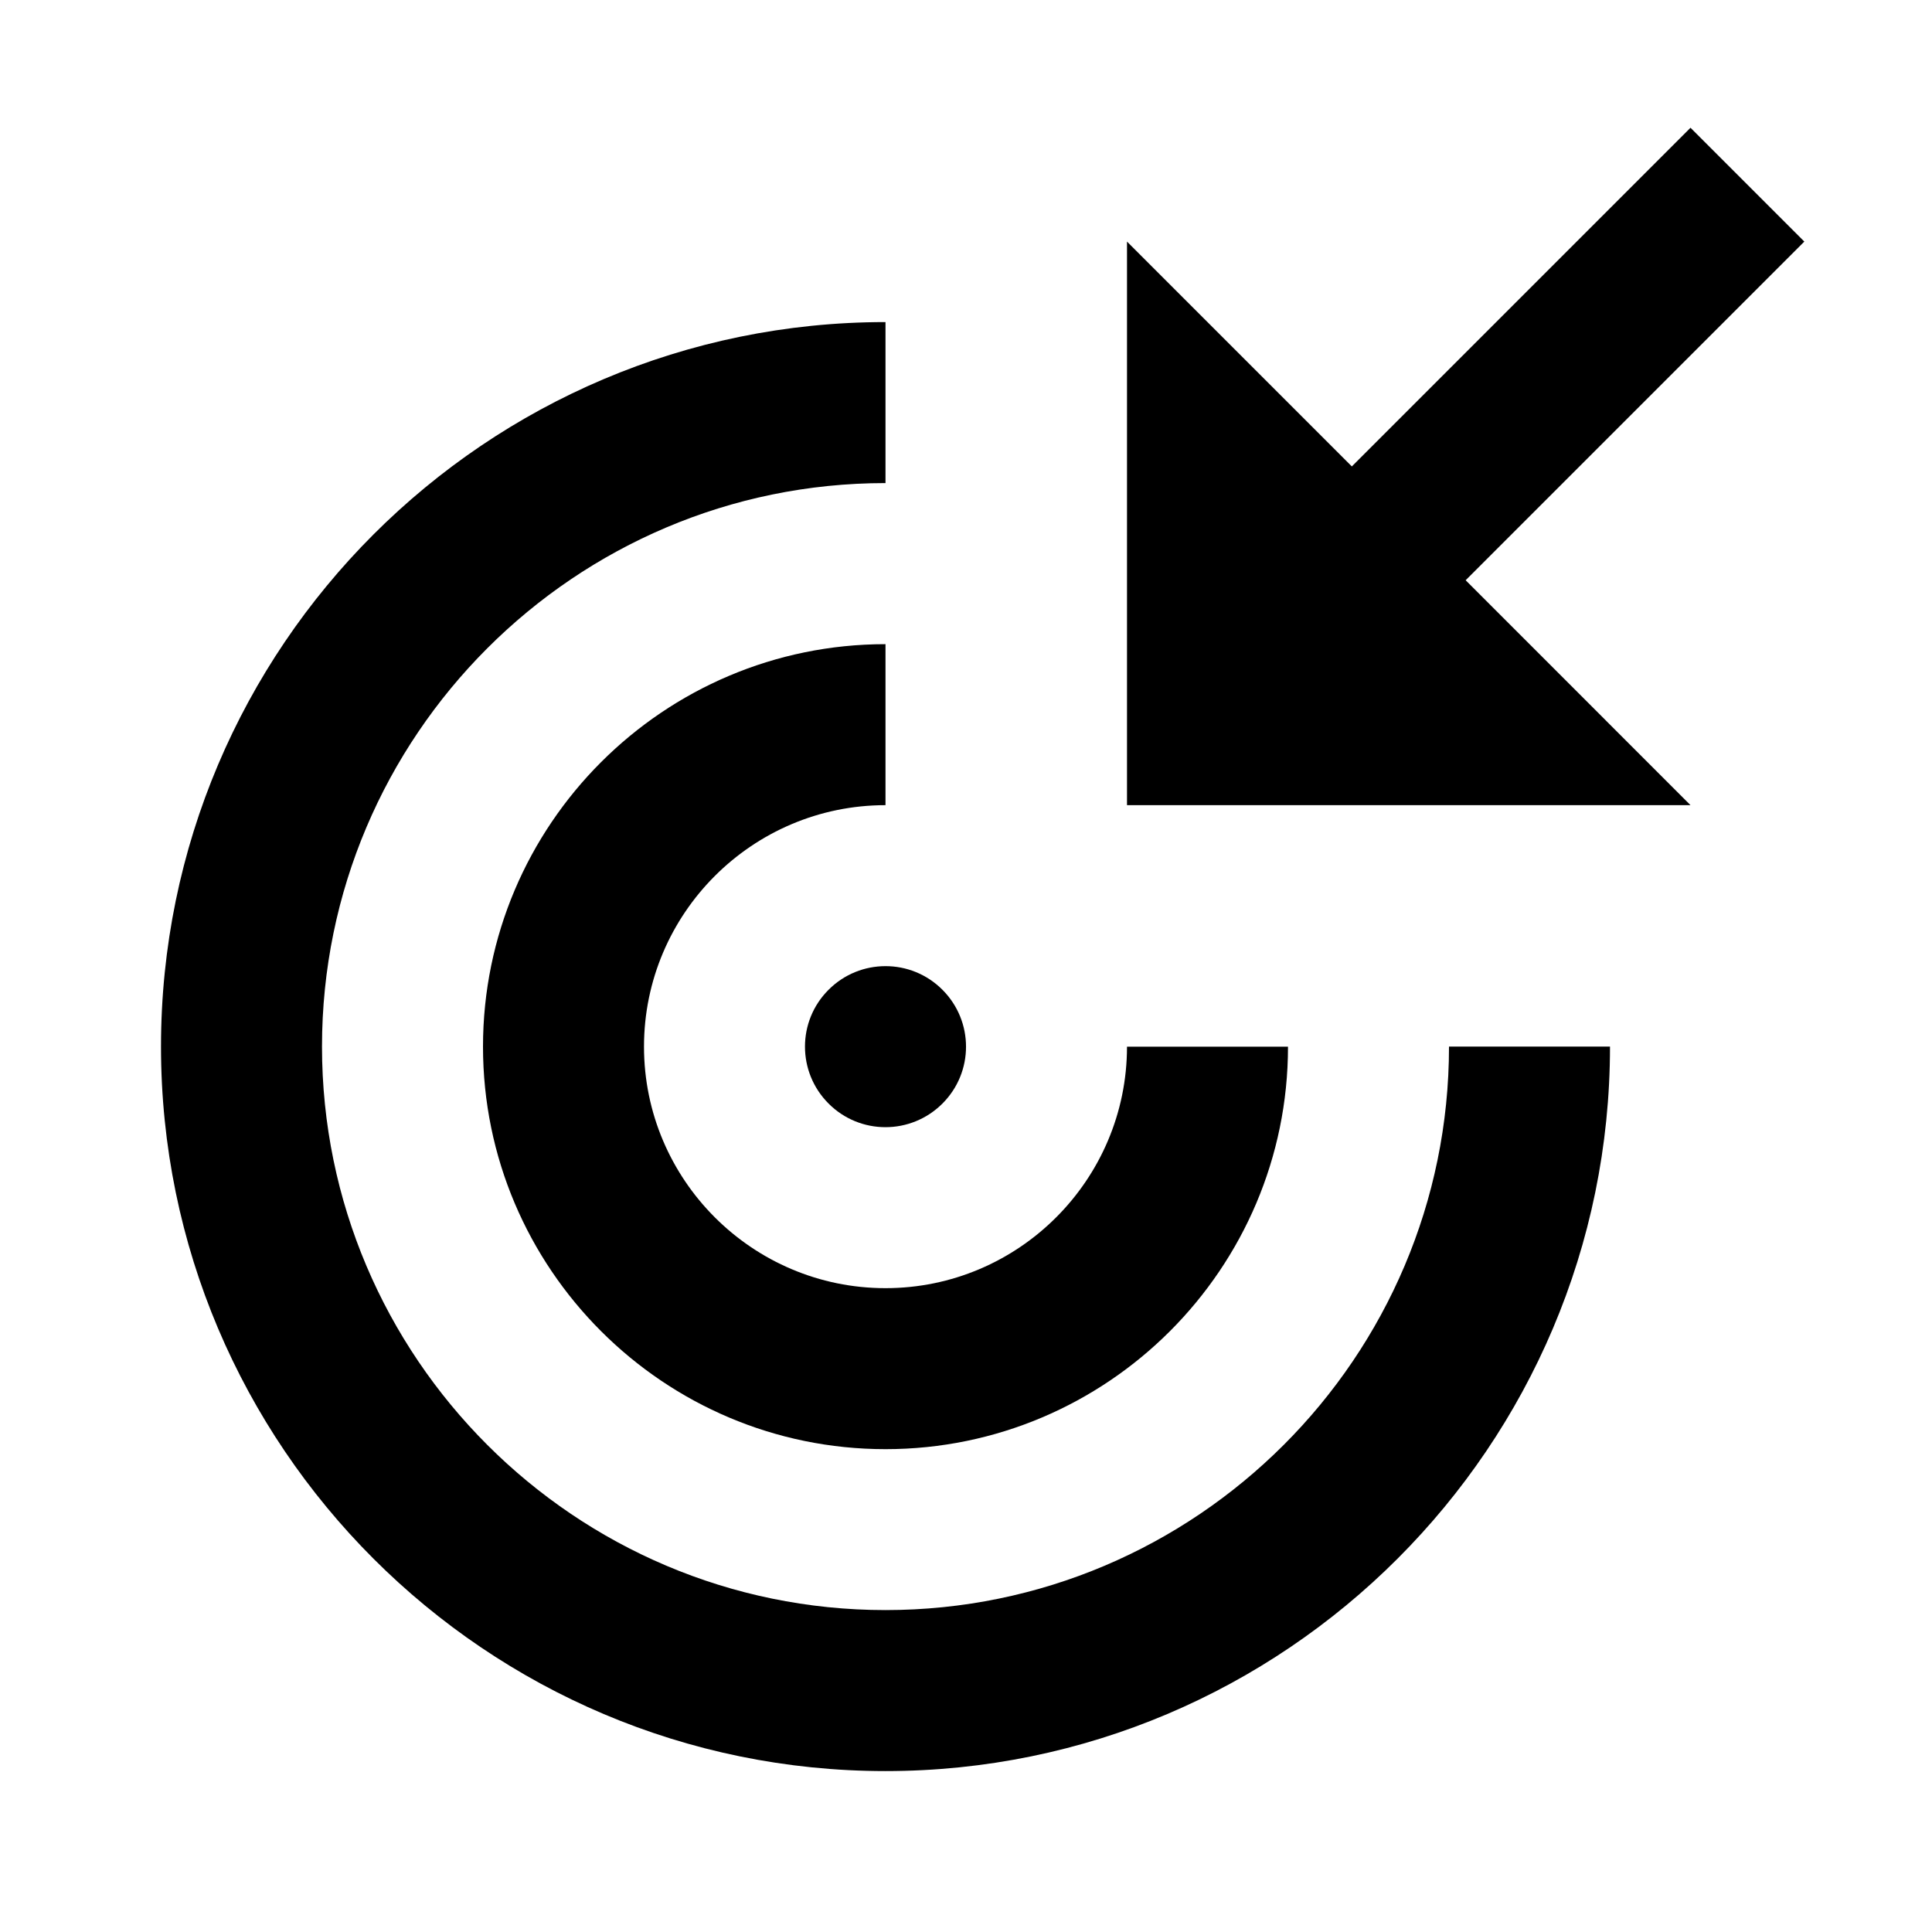
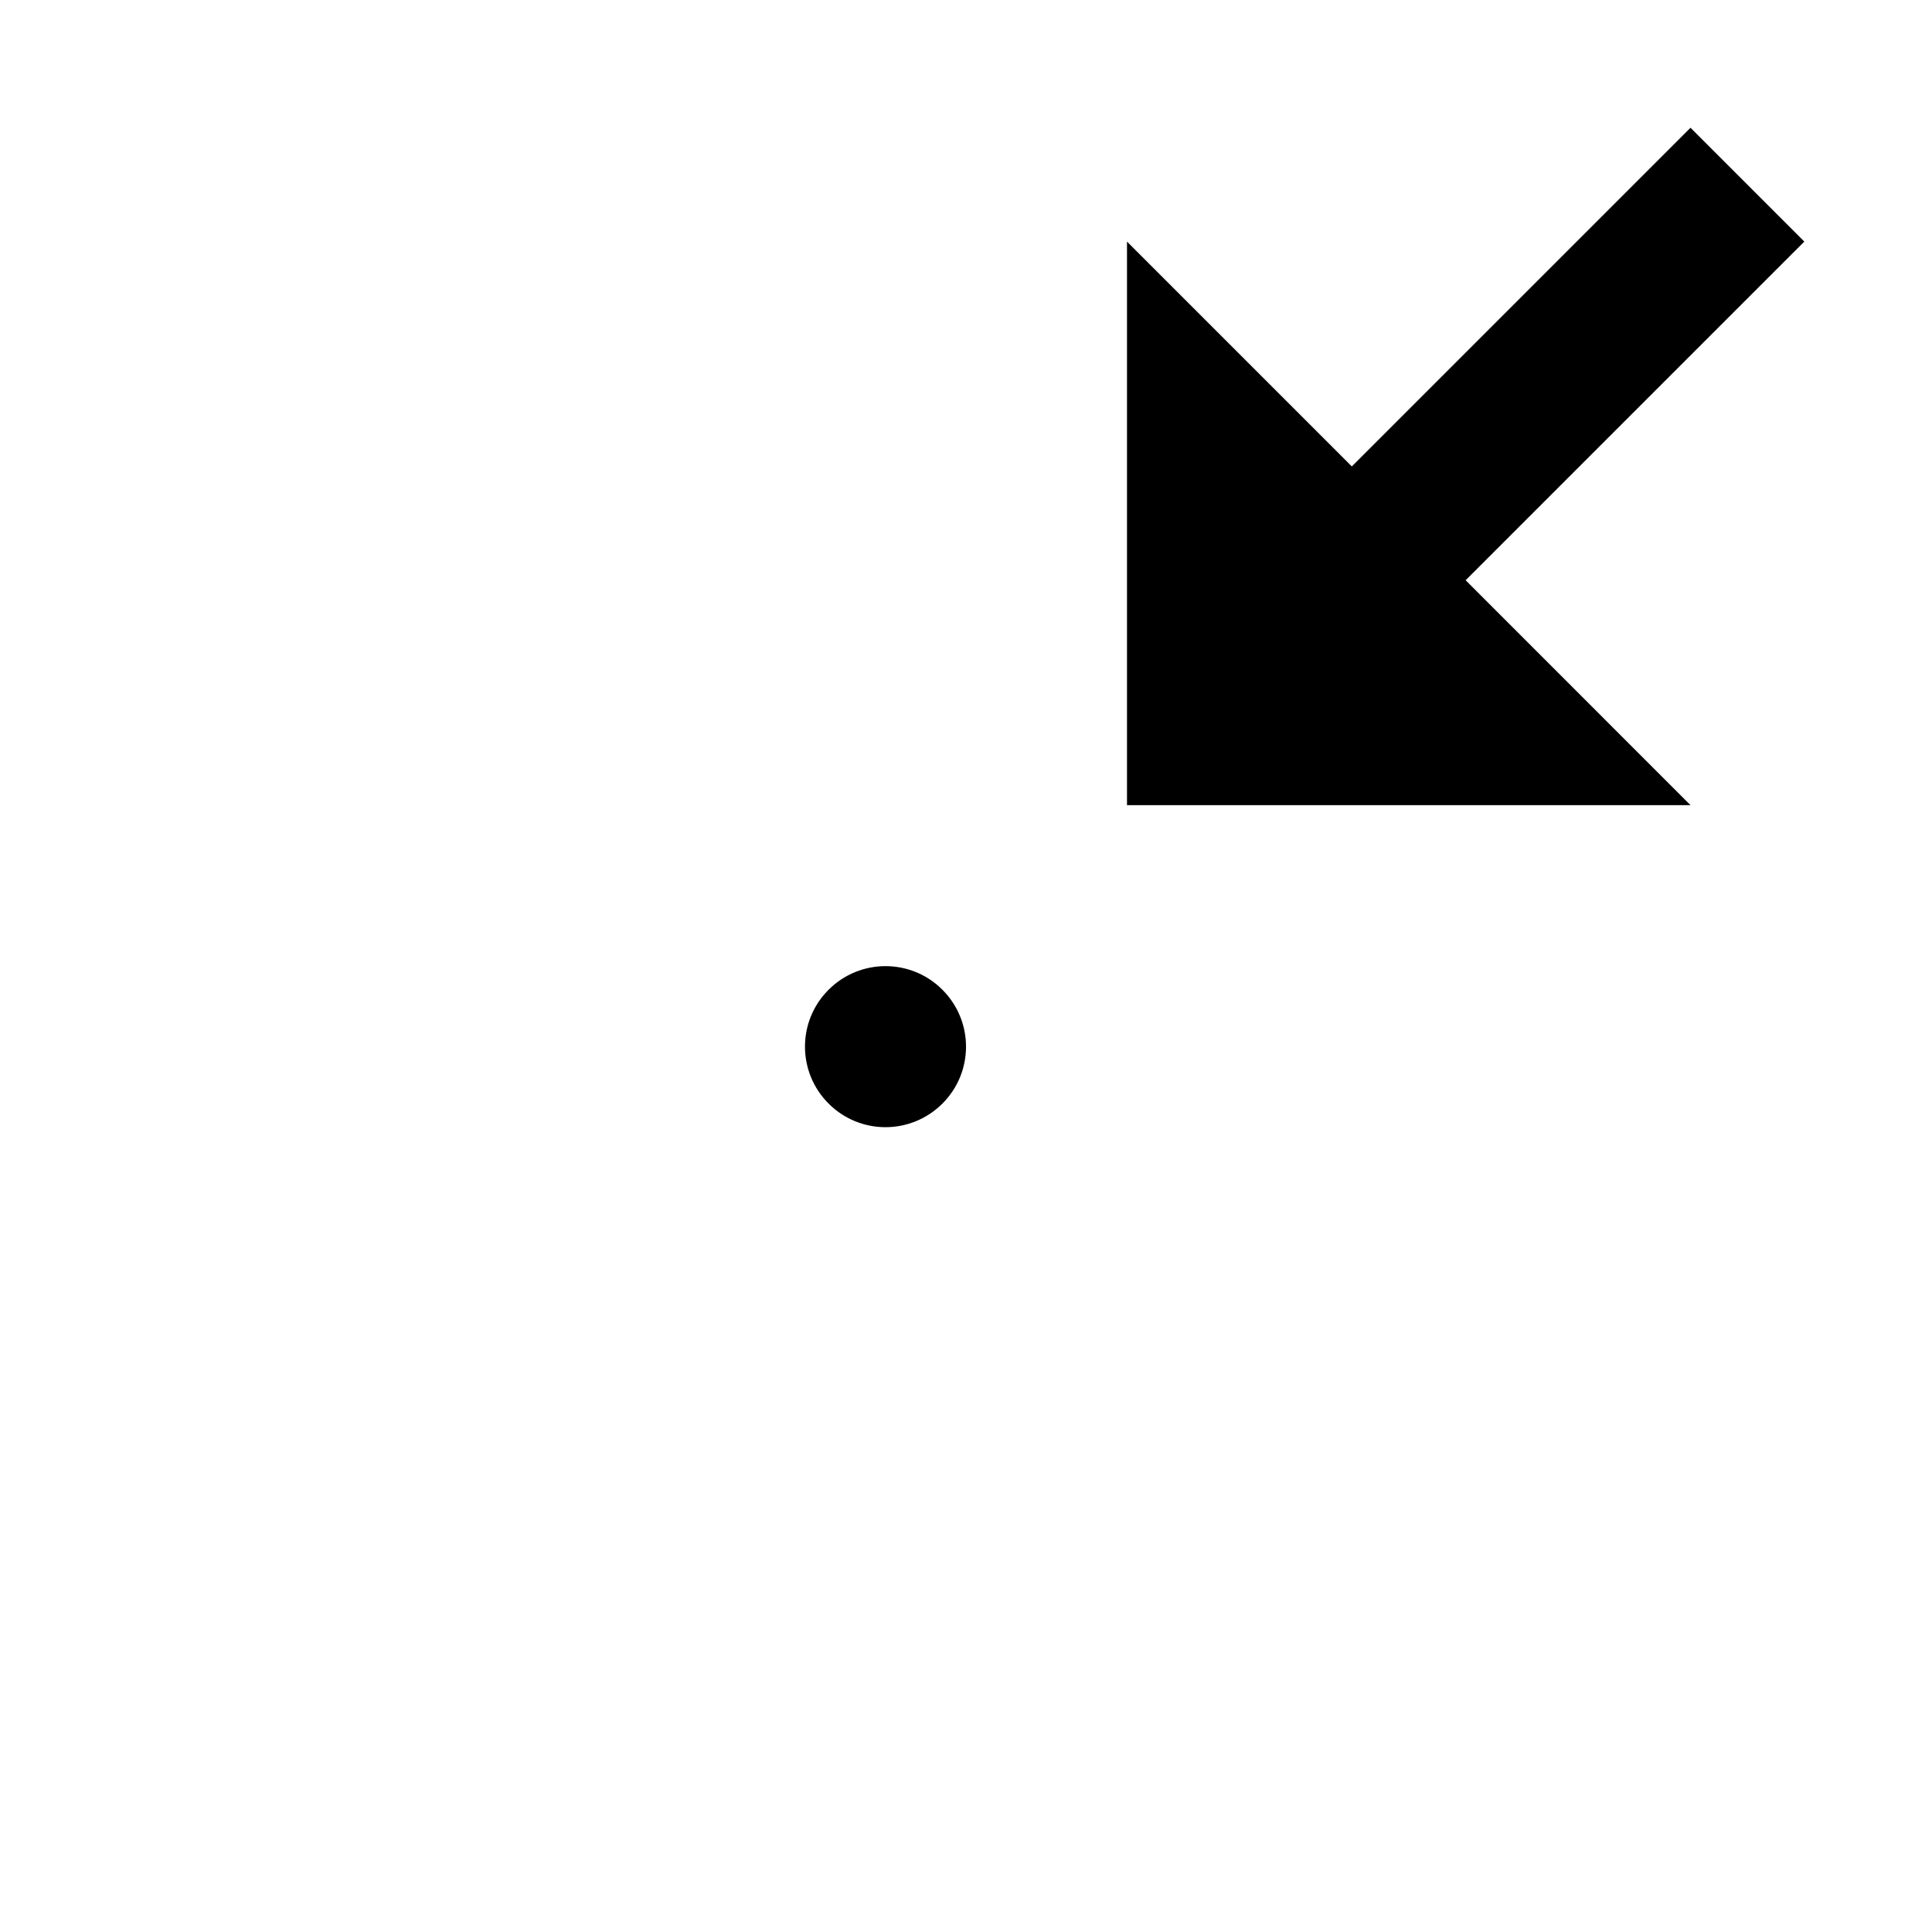
<svg xmlns="http://www.w3.org/2000/svg" version="1.1" viewBox="0 0 24 24">
  <path d="M0,0.001h24v24h-24Z" fill="none" />
  <path fill="#000" d="M11.707,12.295c0.391,0.391 0.391,1.024 0,1.414c-0.391,0.391 -1.024,0.391 -1.414,0c-0.391,-0.391 -0.391,-1.024 0,-1.414c0.391,-0.391 1.024,-0.391 1.414,0" />
  <g fill="#000">
    <path d="M22.414,3.001l-1.414,-1.414l-4.207,4.207l-2.793,-2.793v7.001h7l-2.793,-2.794Z" />
-     <path d="M8,13.002c0,-1.654 1.346,-3 3,-3v-2c-2.757,0 -5,2.243 -5,5c0,2.757 2.243,5 5,5c2.757,0 5,-2.243 5,-5h-2c0,1.654 -1.346,3 -3,3c-1.654,0 -3,-1.346 -3,-3Z" />
-     <path d="M11,20.001c-3.859,0 -7,-3.14 -7,-7c0,-3.86 3.141,-7 7,-7v-2c-4.963,0 -9,4.037 -9,9c0,4.963 4.037,9 9,9c4.963,0 9,-4.037 9,-9h-2c0,3.861 -3.141,7 -7,7Z" />
  </g>
</svg>